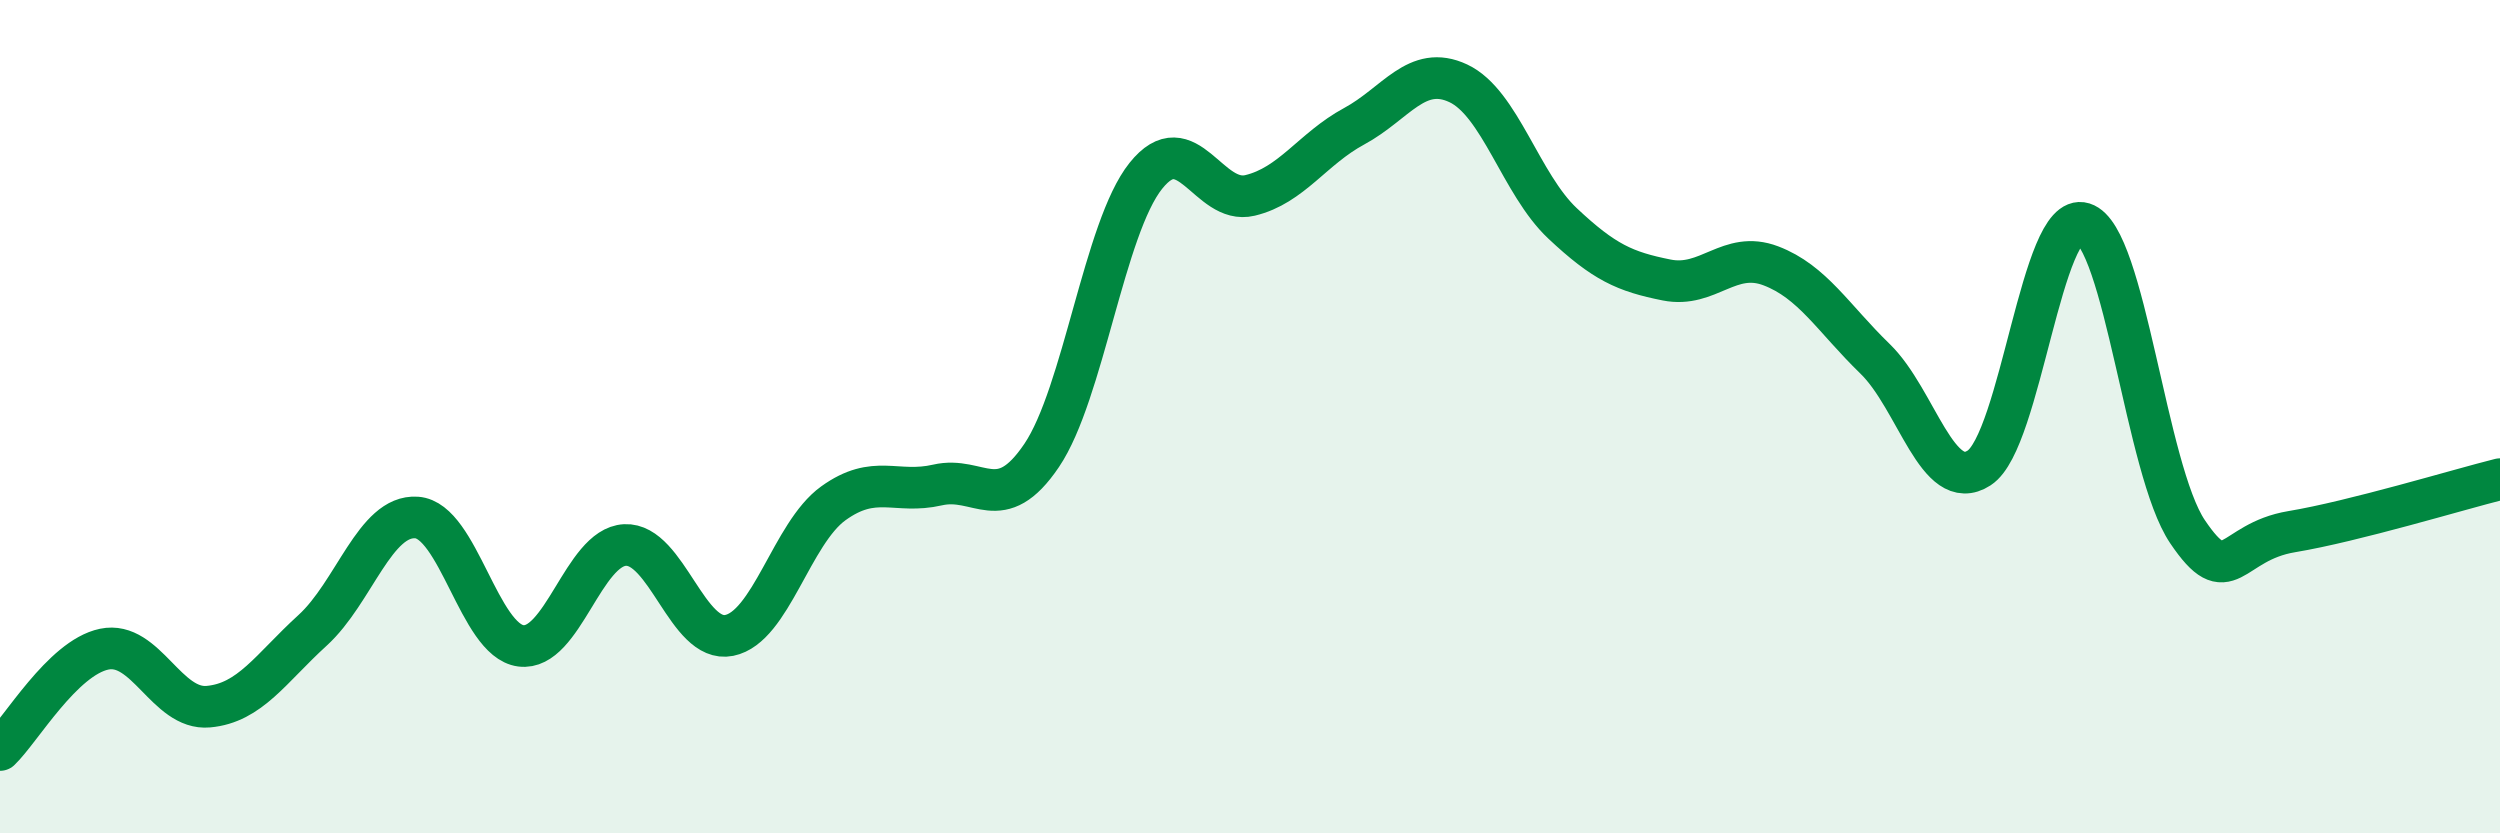
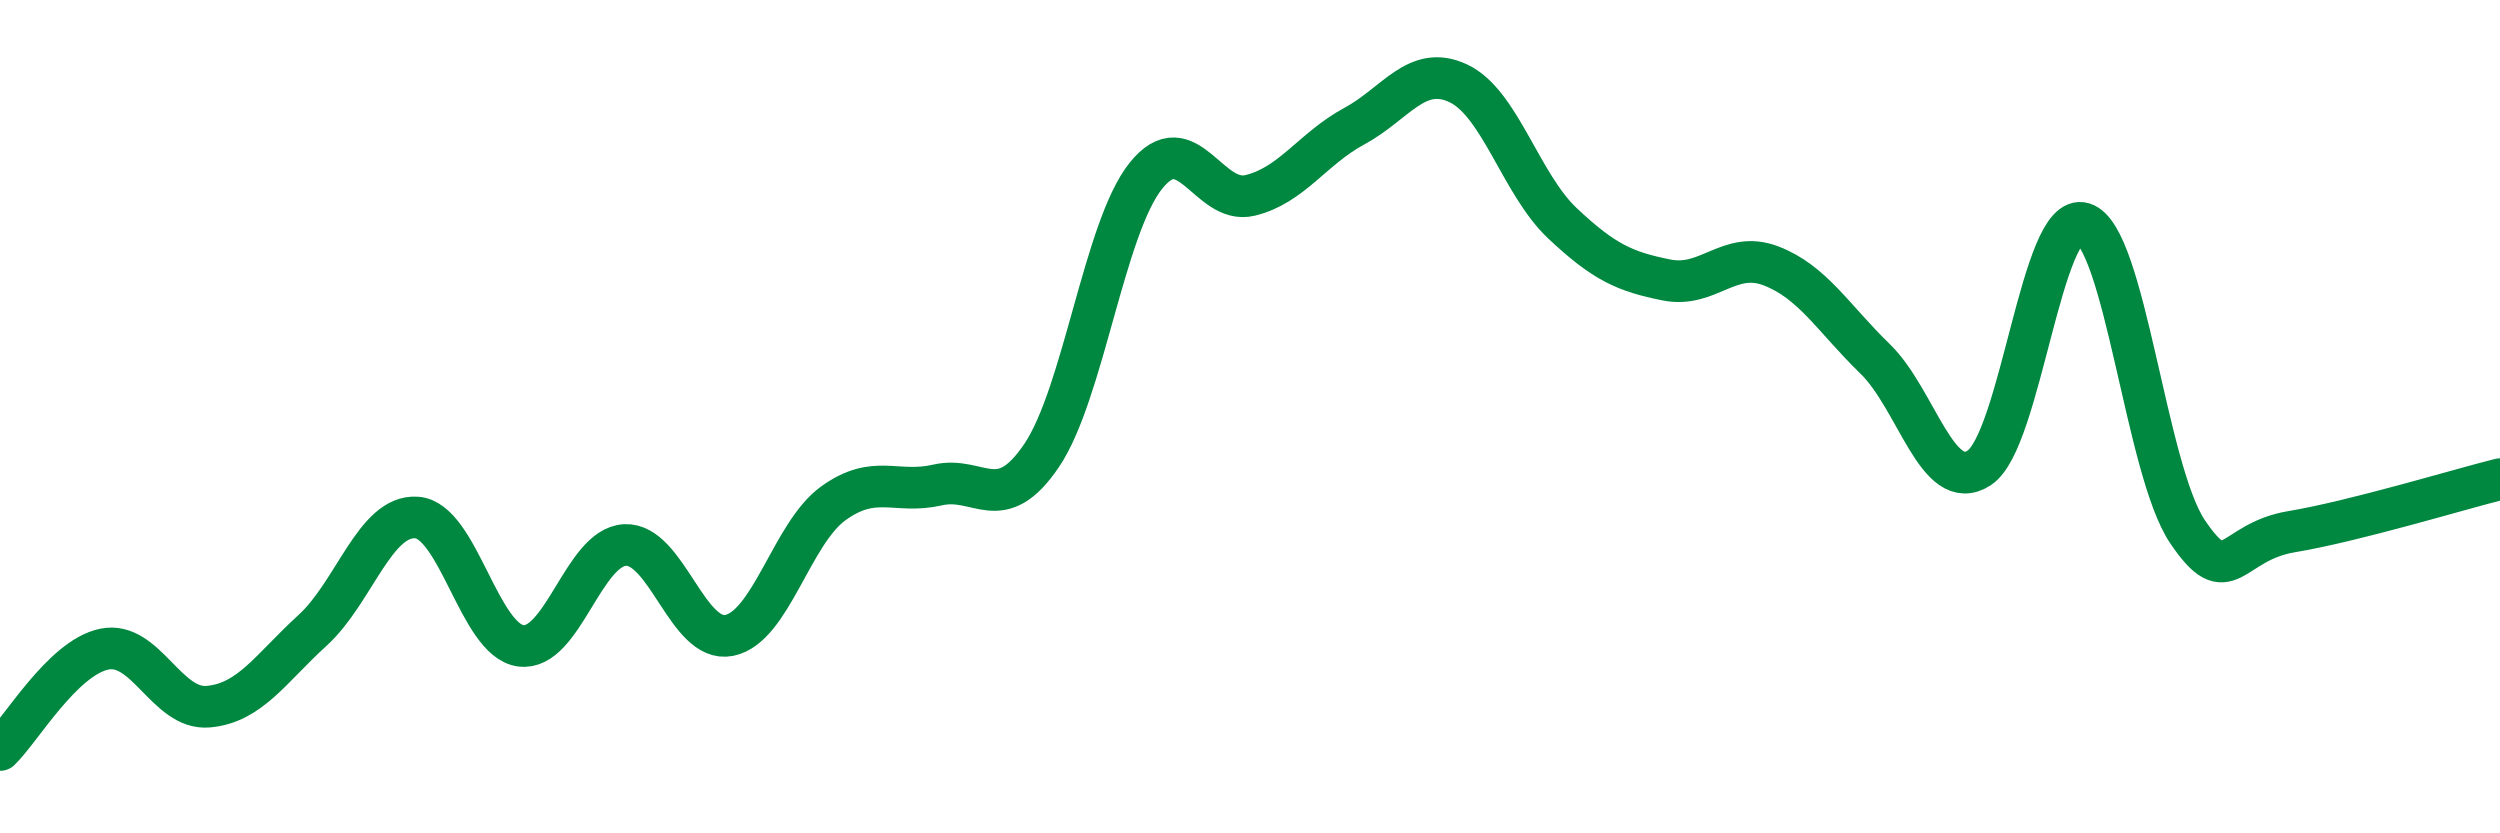
<svg xmlns="http://www.w3.org/2000/svg" width="60" height="20" viewBox="0 0 60 20">
-   <path d="M 0,18 C 0.5,17.52 1.5,15.79 2.5,15.58 C 3.5,15.37 4,17.05 5,16.96 C 6,16.87 6.5,16.04 7.5,15.13 C 8.5,14.22 9,12.35 10,12.42 C 11,12.49 11.5,15.37 12.5,15.5 C 13.5,15.63 14,13.13 15,13.08 C 16,13.03 16.5,15.45 17.5,15.25 C 18.5,15.05 19,12.8 20,12.08 C 21,11.36 21.5,11.87 22.5,11.64 C 23.5,11.41 24,12.41 25,10.93 C 26,9.45 26.5,5.47 27.5,4.22 C 28.5,2.97 29,4.93 30,4.69 C 31,4.45 31.5,3.57 32.5,3.03 C 33.5,2.49 34,1.53 35,2 C 36,2.47 36.5,4.42 37.5,5.36 C 38.5,6.3 39,6.52 40,6.72 C 41,6.92 41.5,6 42.5,6.38 C 43.5,6.76 44,7.64 45,8.61 C 46,9.58 46.5,11.88 47.5,11.23 C 48.5,10.58 49,5.05 50,5.36 C 51,5.67 51.5,11.28 52.5,12.76 C 53.5,14.24 53.5,13.01 55,12.76 C 56.5,12.51 59,11.75 60,11.5L60 20L0 20Z" fill="#008740" opacity="0.1" stroke-linecap="round" stroke-linejoin="round" />
  <path d="M 0,18 C 0.5,17.52 1.5,15.79 2.5,15.58 C 3.5,15.37 4,17.05 5,16.96 C 6,16.87 6.5,16.04 7.5,15.13 C 8.5,14.22 9,12.35 10,12.42 C 11,12.49 11.5,15.37 12.5,15.5 C 13.5,15.63 14,13.13 15,13.08 C 16,13.03 16.5,15.45 17.5,15.25 C 18.5,15.05 19,12.8 20,12.08 C 21,11.36 21.5,11.87 22.5,11.64 C 23.5,11.41 24,12.41 25,10.93 C 26,9.45 26.5,5.47 27.5,4.22 C 28.5,2.97 29,4.93 30,4.69 C 31,4.45 31.5,3.57 32.5,3.03 C 33.5,2.49 34,1.53 35,2 C 36,2.47 36.5,4.42 37.5,5.36 C 38.5,6.3 39,6.52 40,6.72 C 41,6.92 41.5,6 42.5,6.38 C 43.5,6.76 44,7.64 45,8.61 C 46,9.58 46.5,11.88 47.5,11.23 C 48.5,10.58 49,5.05 50,5.36 C 51,5.67 51.5,11.28 52.5,12.76 C 53.5,14.24 53.5,13.01 55,12.76 C 56.5,12.51 59,11.75 60,11.5" stroke="#008740" stroke-width="1" fill="none" stroke-linecap="round" stroke-linejoin="round" />
</svg>